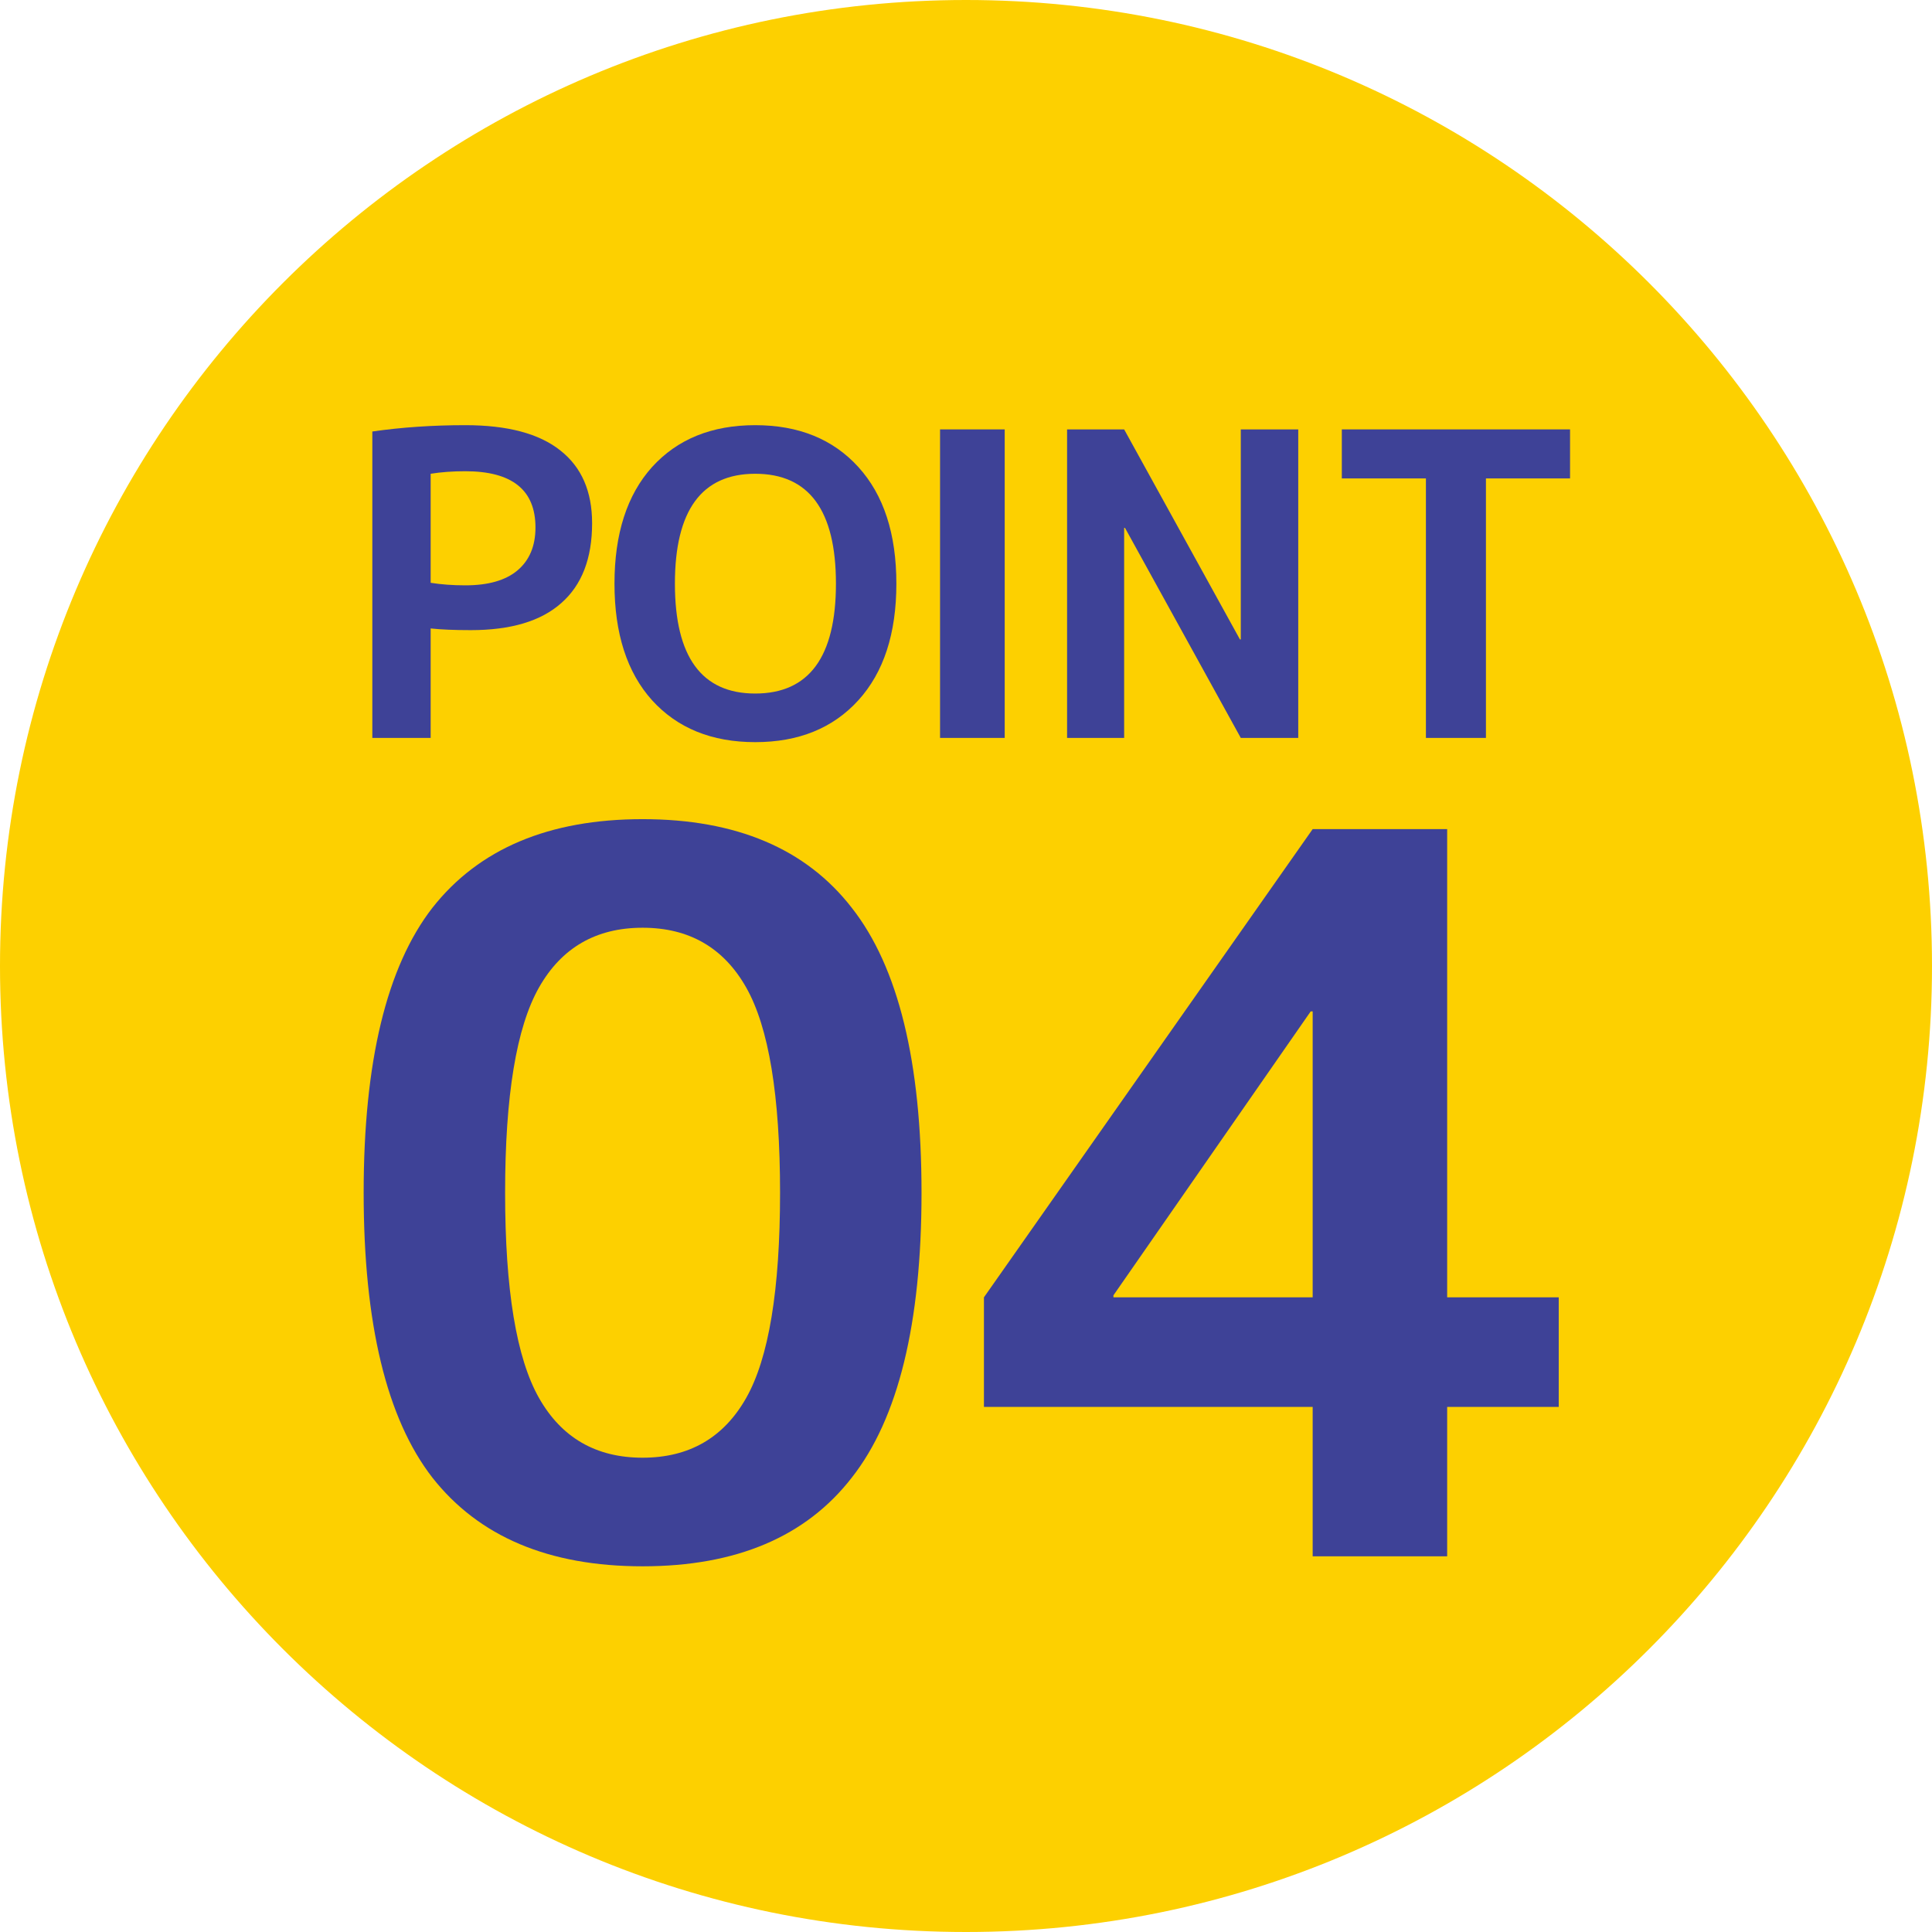
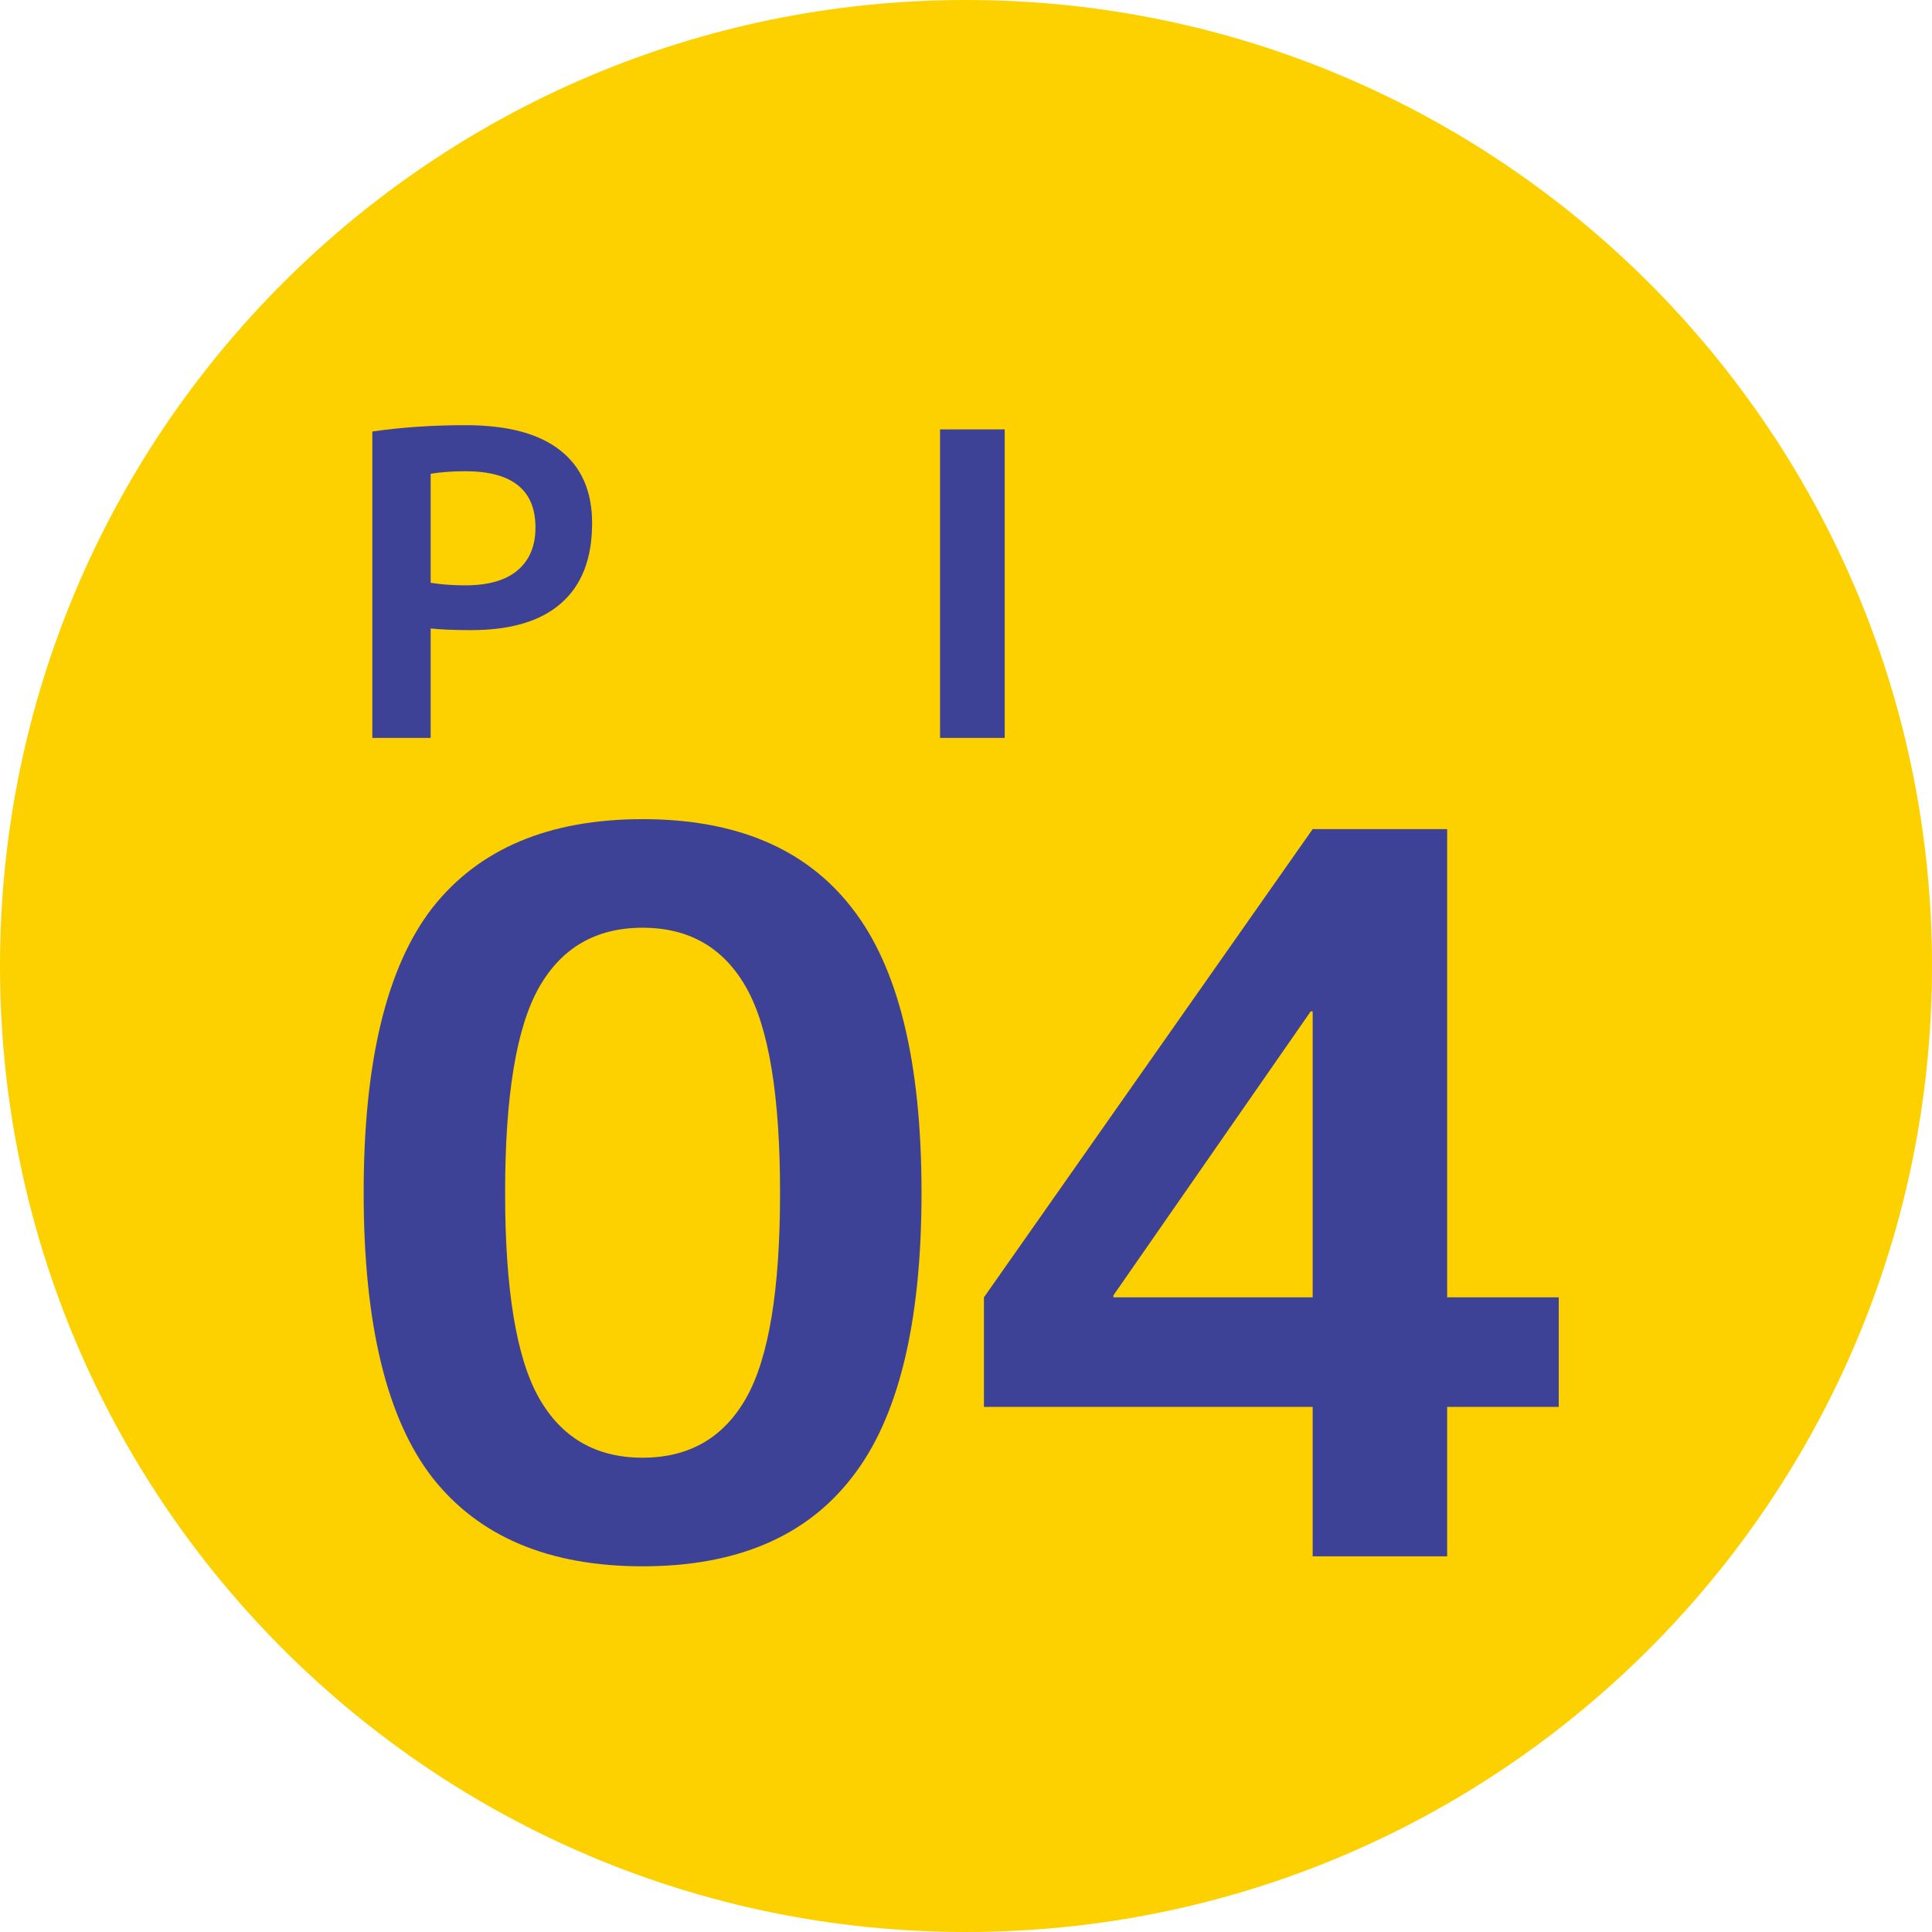
<svg xmlns="http://www.w3.org/2000/svg" width="144" height="144" viewBox="0 0 144 144" fill="none">
  <path d="M144 72C144 111.765 111.765 144 72 144C32.236 144 0 111.765 0 72C0 32.236 32.236 0 72 0C111.765 0 144 32.236 144 72Z" fill="#FDD000" />
  <path d="M97.839 96.695V75.385H97.691L82.989 96.546V96.695H97.839ZM107.863 96.695H116.179V104.862H107.863V116H97.839V104.862H73.337V96.695L97.839 61.797H107.863V96.695Z" fill="#3E4297" />
  <path d="M32.228 67.663C35.693 63.258 40.915 61.055 47.895 61.055C54.874 61.055 60.072 63.258 63.487 67.663C66.952 72.069 68.685 79.147 68.685 88.899C68.685 98.65 66.952 105.729 63.487 110.134C60.072 114.54 54.874 116.743 47.895 116.743C40.915 116.743 35.693 114.54 32.228 110.134C28.813 105.729 27.105 98.65 27.105 88.899C27.105 79.147 28.813 72.069 32.228 67.663ZM40.173 104.194C41.856 107.164 44.43 108.649 47.895 108.649C51.36 108.649 53.934 107.164 55.617 104.194C57.3 101.224 58.141 96.126 58.141 88.899C58.141 81.672 57.3 76.573 55.617 73.603C53.934 70.633 51.36 69.148 47.895 69.148C44.43 69.148 41.856 70.633 40.173 73.603C38.49 76.573 37.648 81.672 37.648 88.899C37.648 96.126 38.49 101.224 40.173 104.194Z" fill="#3E4297" />
-   <path d="M117.022 32.005V35.659H110.753V55H106.28V35.659H100.012V32.005H117.022Z" fill="#3E4297" />
-   <path d="M79.534 55V32.005H83.787L92.418 47.66H92.481V32.005H96.764V55H92.481L83.85 39.344H83.787V55H79.534Z" fill="#3E4297" />
  <path d="M70.066 55V32.005H74.885V55H70.066Z" fill="#3E4297" />
-   <path d="M56.289 35.312C52.299 35.312 50.304 38.042 50.304 43.502C50.304 48.962 52.299 51.692 56.289 51.692C60.3 51.692 62.306 48.962 62.306 43.502C62.306 38.042 60.3 35.312 56.289 35.312ZM63.975 52.196C62.085 54.275 59.523 55.315 56.289 55.315C53.055 55.315 50.493 54.275 48.603 52.196C46.734 50.117 45.8 47.219 45.8 43.502C45.8 39.785 46.734 36.887 48.603 34.808C50.493 32.729 53.055 31.69 56.289 31.69C59.523 31.69 62.085 32.729 63.975 34.808C65.865 36.887 66.81 39.785 66.81 43.502C66.81 47.219 65.865 50.117 63.975 52.196Z" fill="#3E4297" />
  <path d="M27.752 32.162C29.936 31.847 32.246 31.69 34.682 31.69C37.832 31.69 40.195 32.32 41.77 33.58C43.345 34.819 44.132 36.625 44.132 38.998C44.132 41.623 43.366 43.607 41.833 44.951C40.321 46.295 38.074 46.967 35.092 46.967C33.874 46.967 32.876 46.925 32.099 46.841V55H27.752V32.162ZM32.099 43.439C32.897 43.565 33.758 43.628 34.682 43.628C36.383 43.628 37.675 43.261 38.557 42.526C39.46 41.77 39.911 40.699 39.911 39.313C39.911 36.52 38.168 35.123 34.682 35.123C33.737 35.123 32.876 35.186 32.099 35.312V43.439Z" fill="#3E4297" />
</svg>